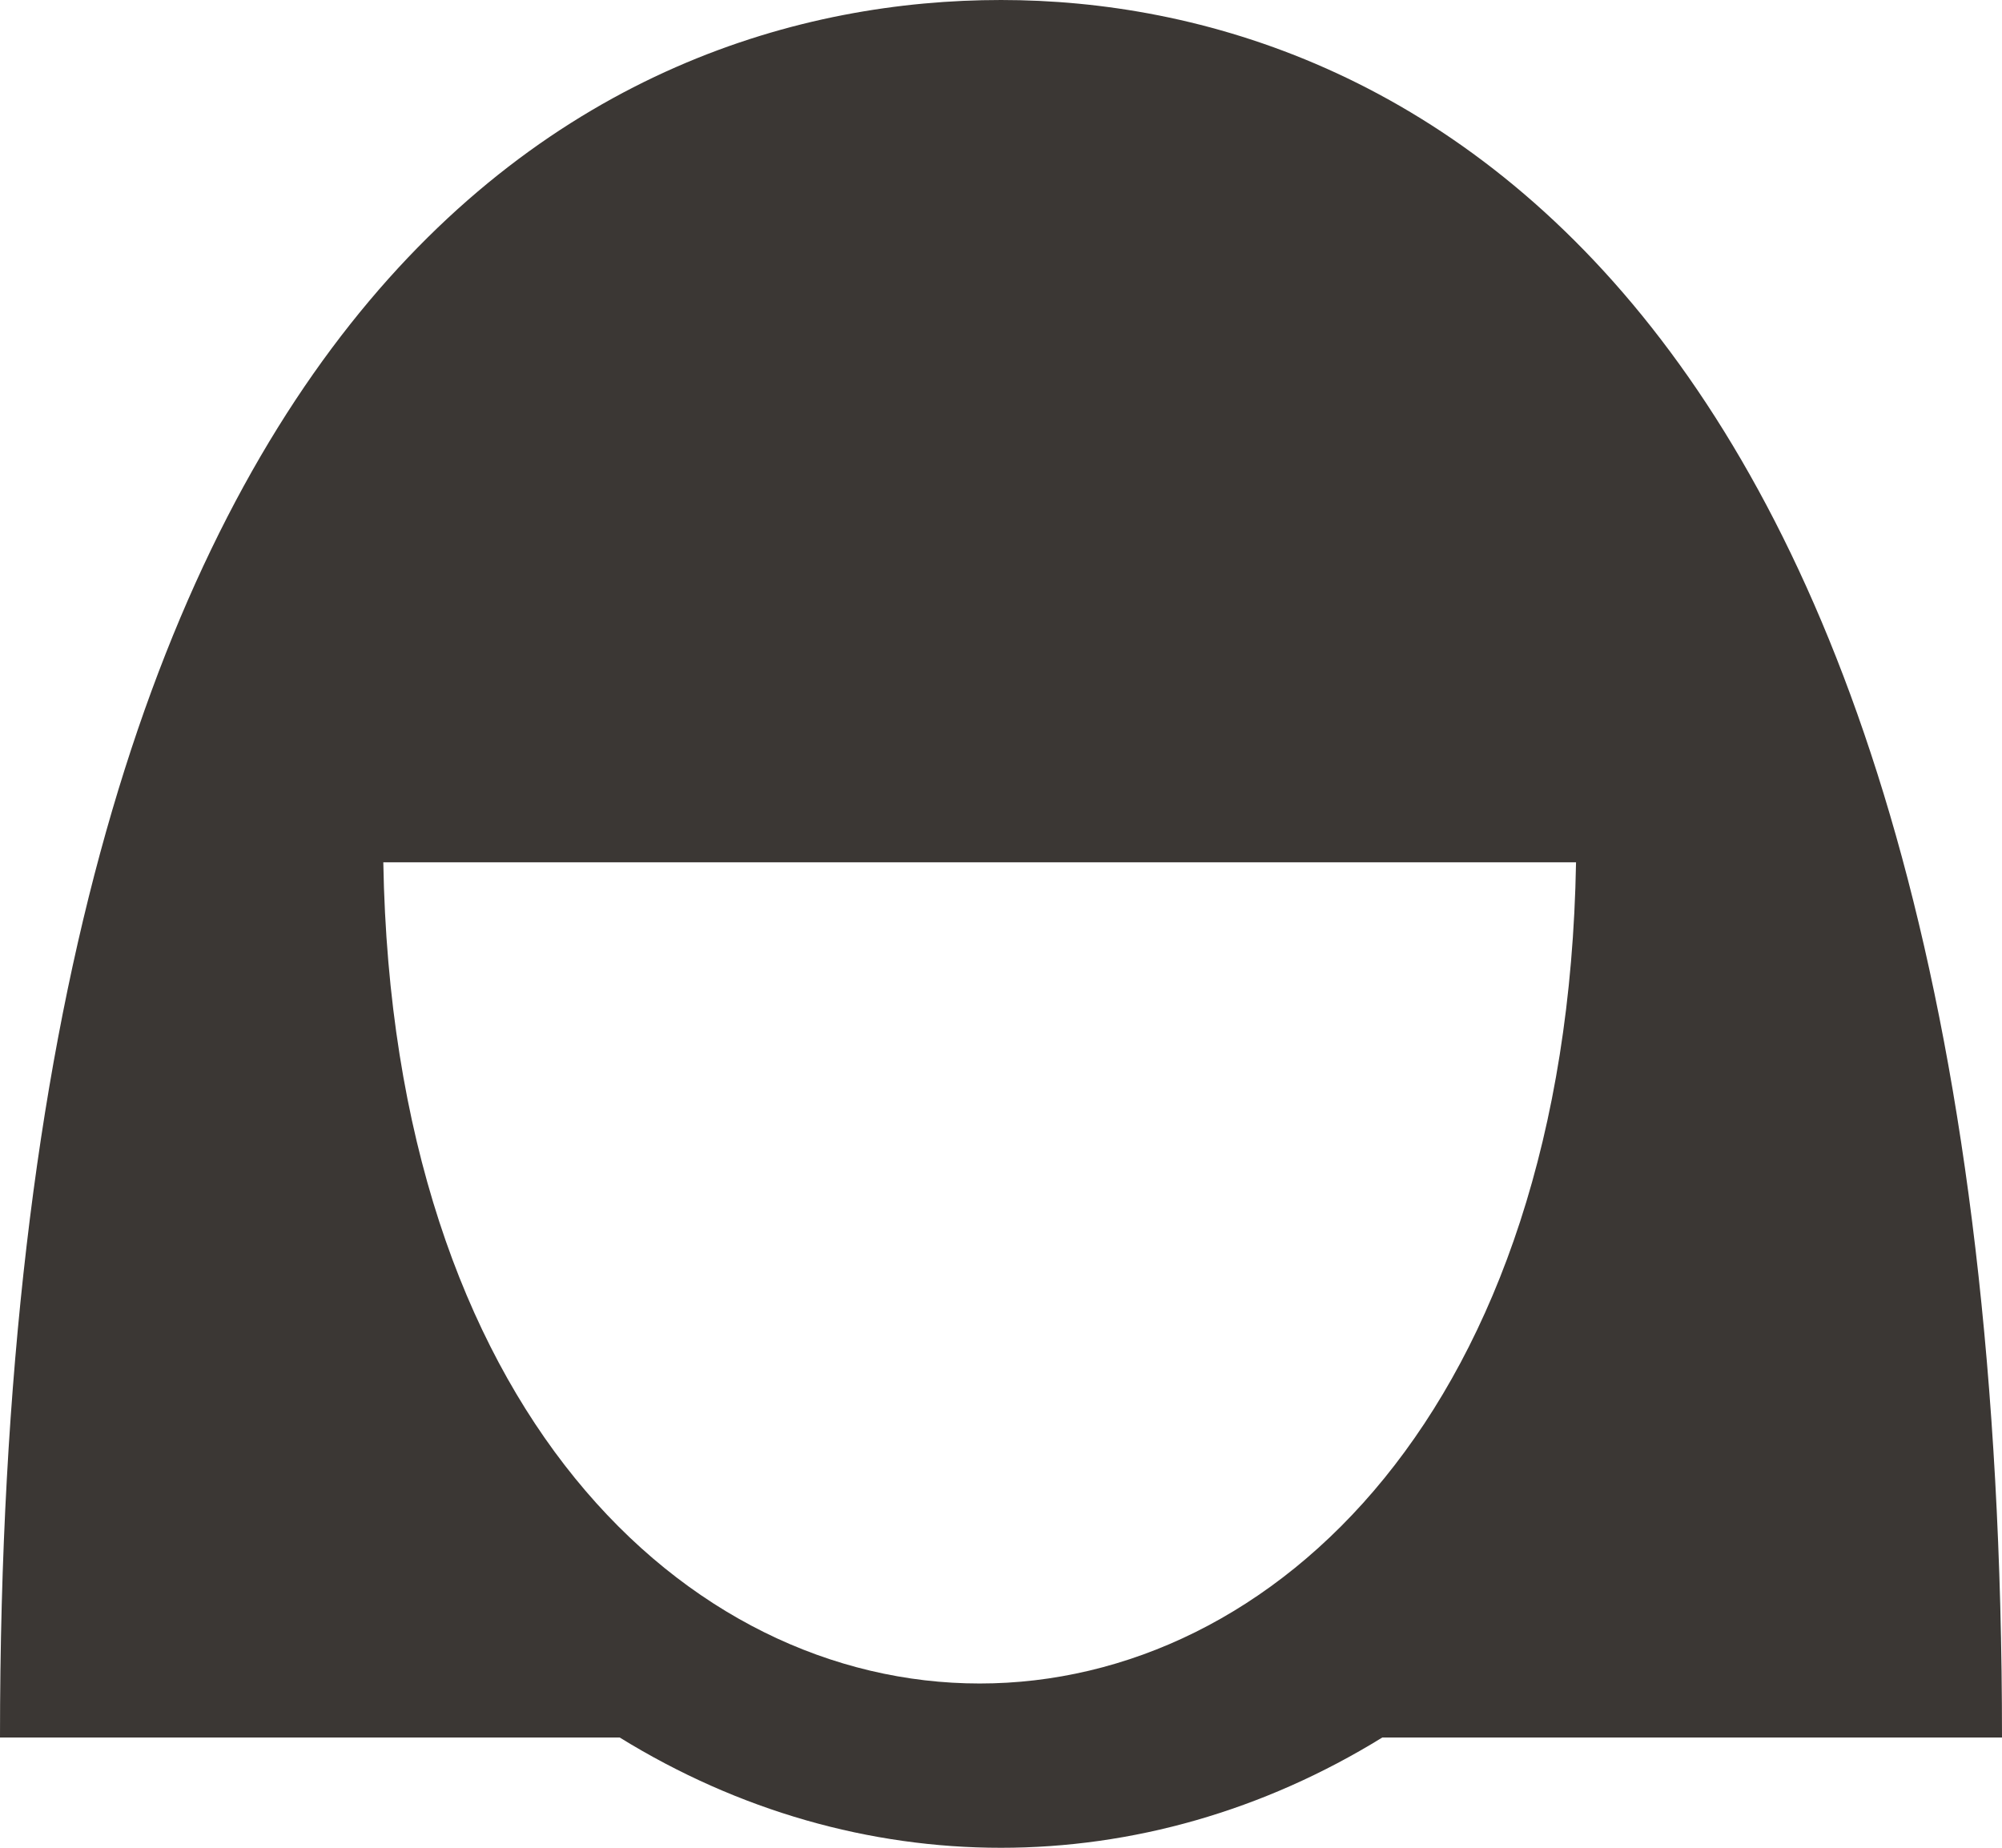
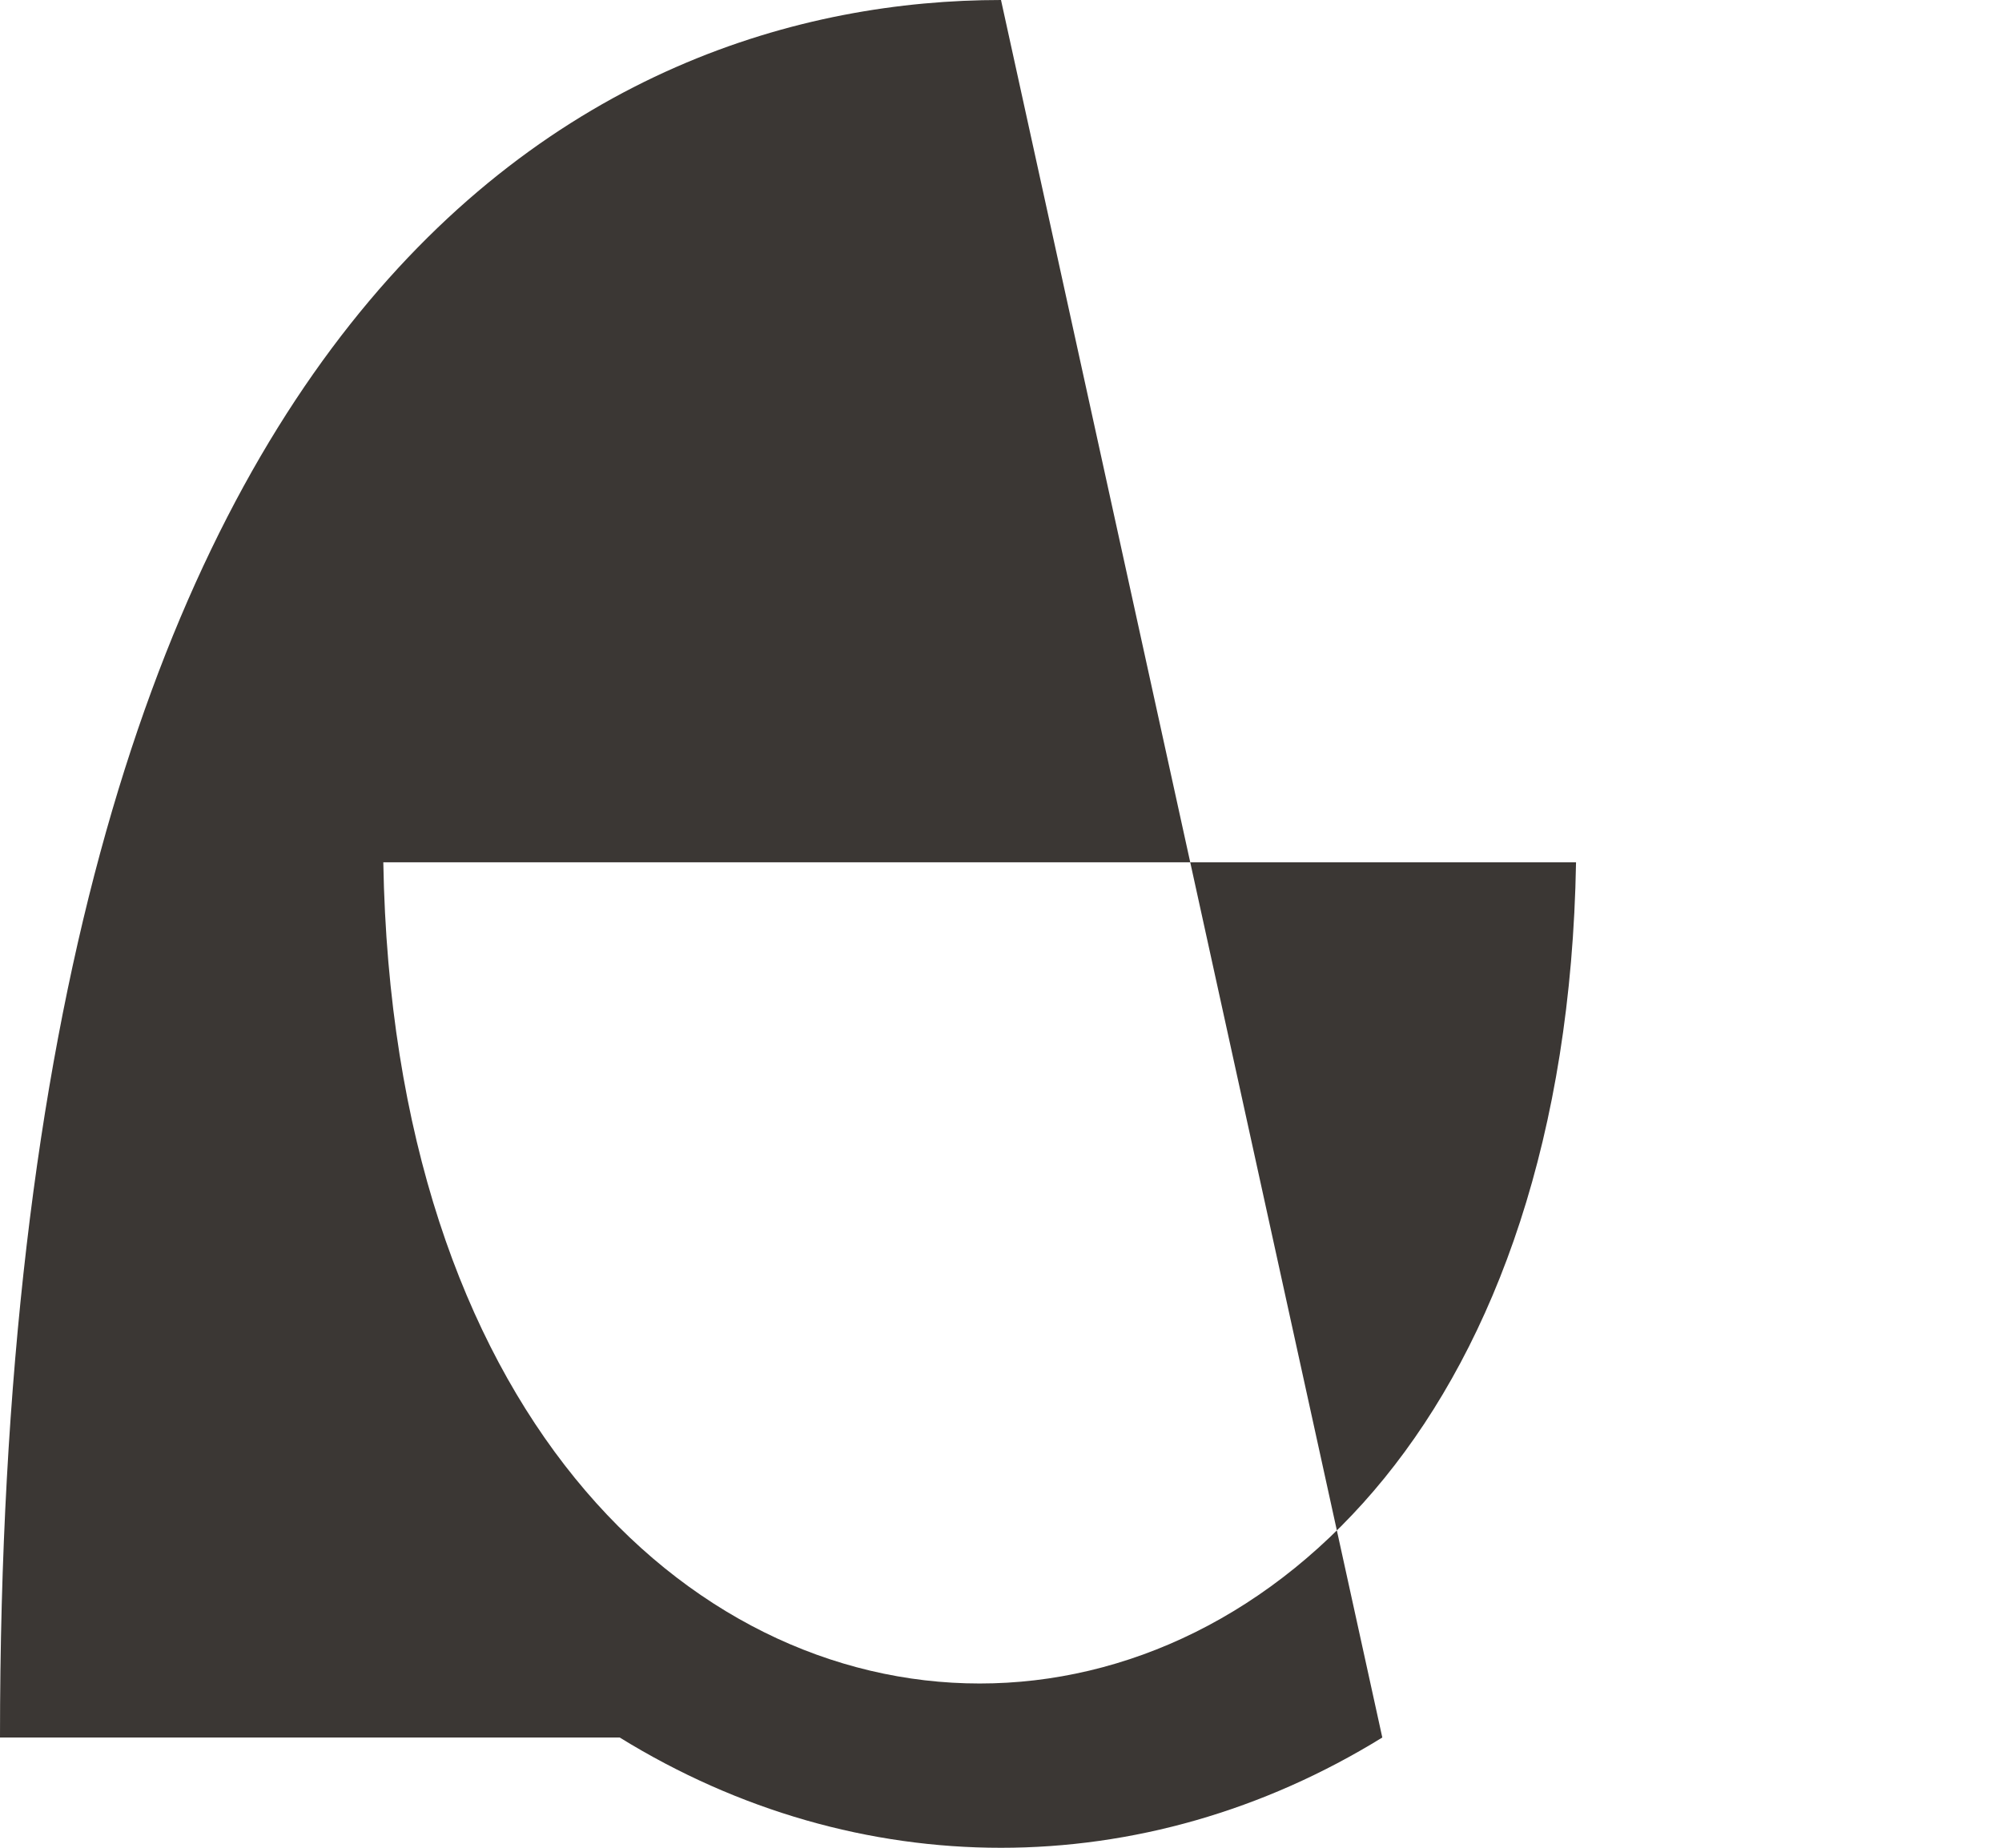
<svg xmlns="http://www.w3.org/2000/svg" width="13px" height="12px" viewBox="0 0 13 12" version="1.1">
  <title>Shape</title>
  <desc>Created with Sketch.</desc>
  <g id="Latest!!---figma-versions" stroke="none" stroke-width="1" fill="none" fill-rule="evenodd">
    <g id="2024" transform="translate(-21, -269)" fill="#3B3734" fill-rule="nonzero">
      <g id="Group-8" transform="translate(21, 264)">
-         <path d="M2.489,10.6 C2.612,17.711 10.111,17.711 10.234,10.6 L2.489,10.6 Z M8.976,16.284 C7.428,17.239 5.571,17.239 4.024,16.284 L0,16.284 C0,6.851 3.9,5 6.5,5 C9.1,5 13,6.91 13,16.284 L8.976,16.284 Z" id="Shape" />
+         <path d="M2.489,10.6 C2.612,17.711 10.111,17.711 10.234,10.6 L2.489,10.6 Z M8.976,16.284 C7.428,17.239 5.571,17.239 4.024,16.284 L0,16.284 C0,6.851 3.9,5 6.5,5 L8.976,16.284 Z" id="Shape" />
      </g>
    </g>
  </g>
</svg>